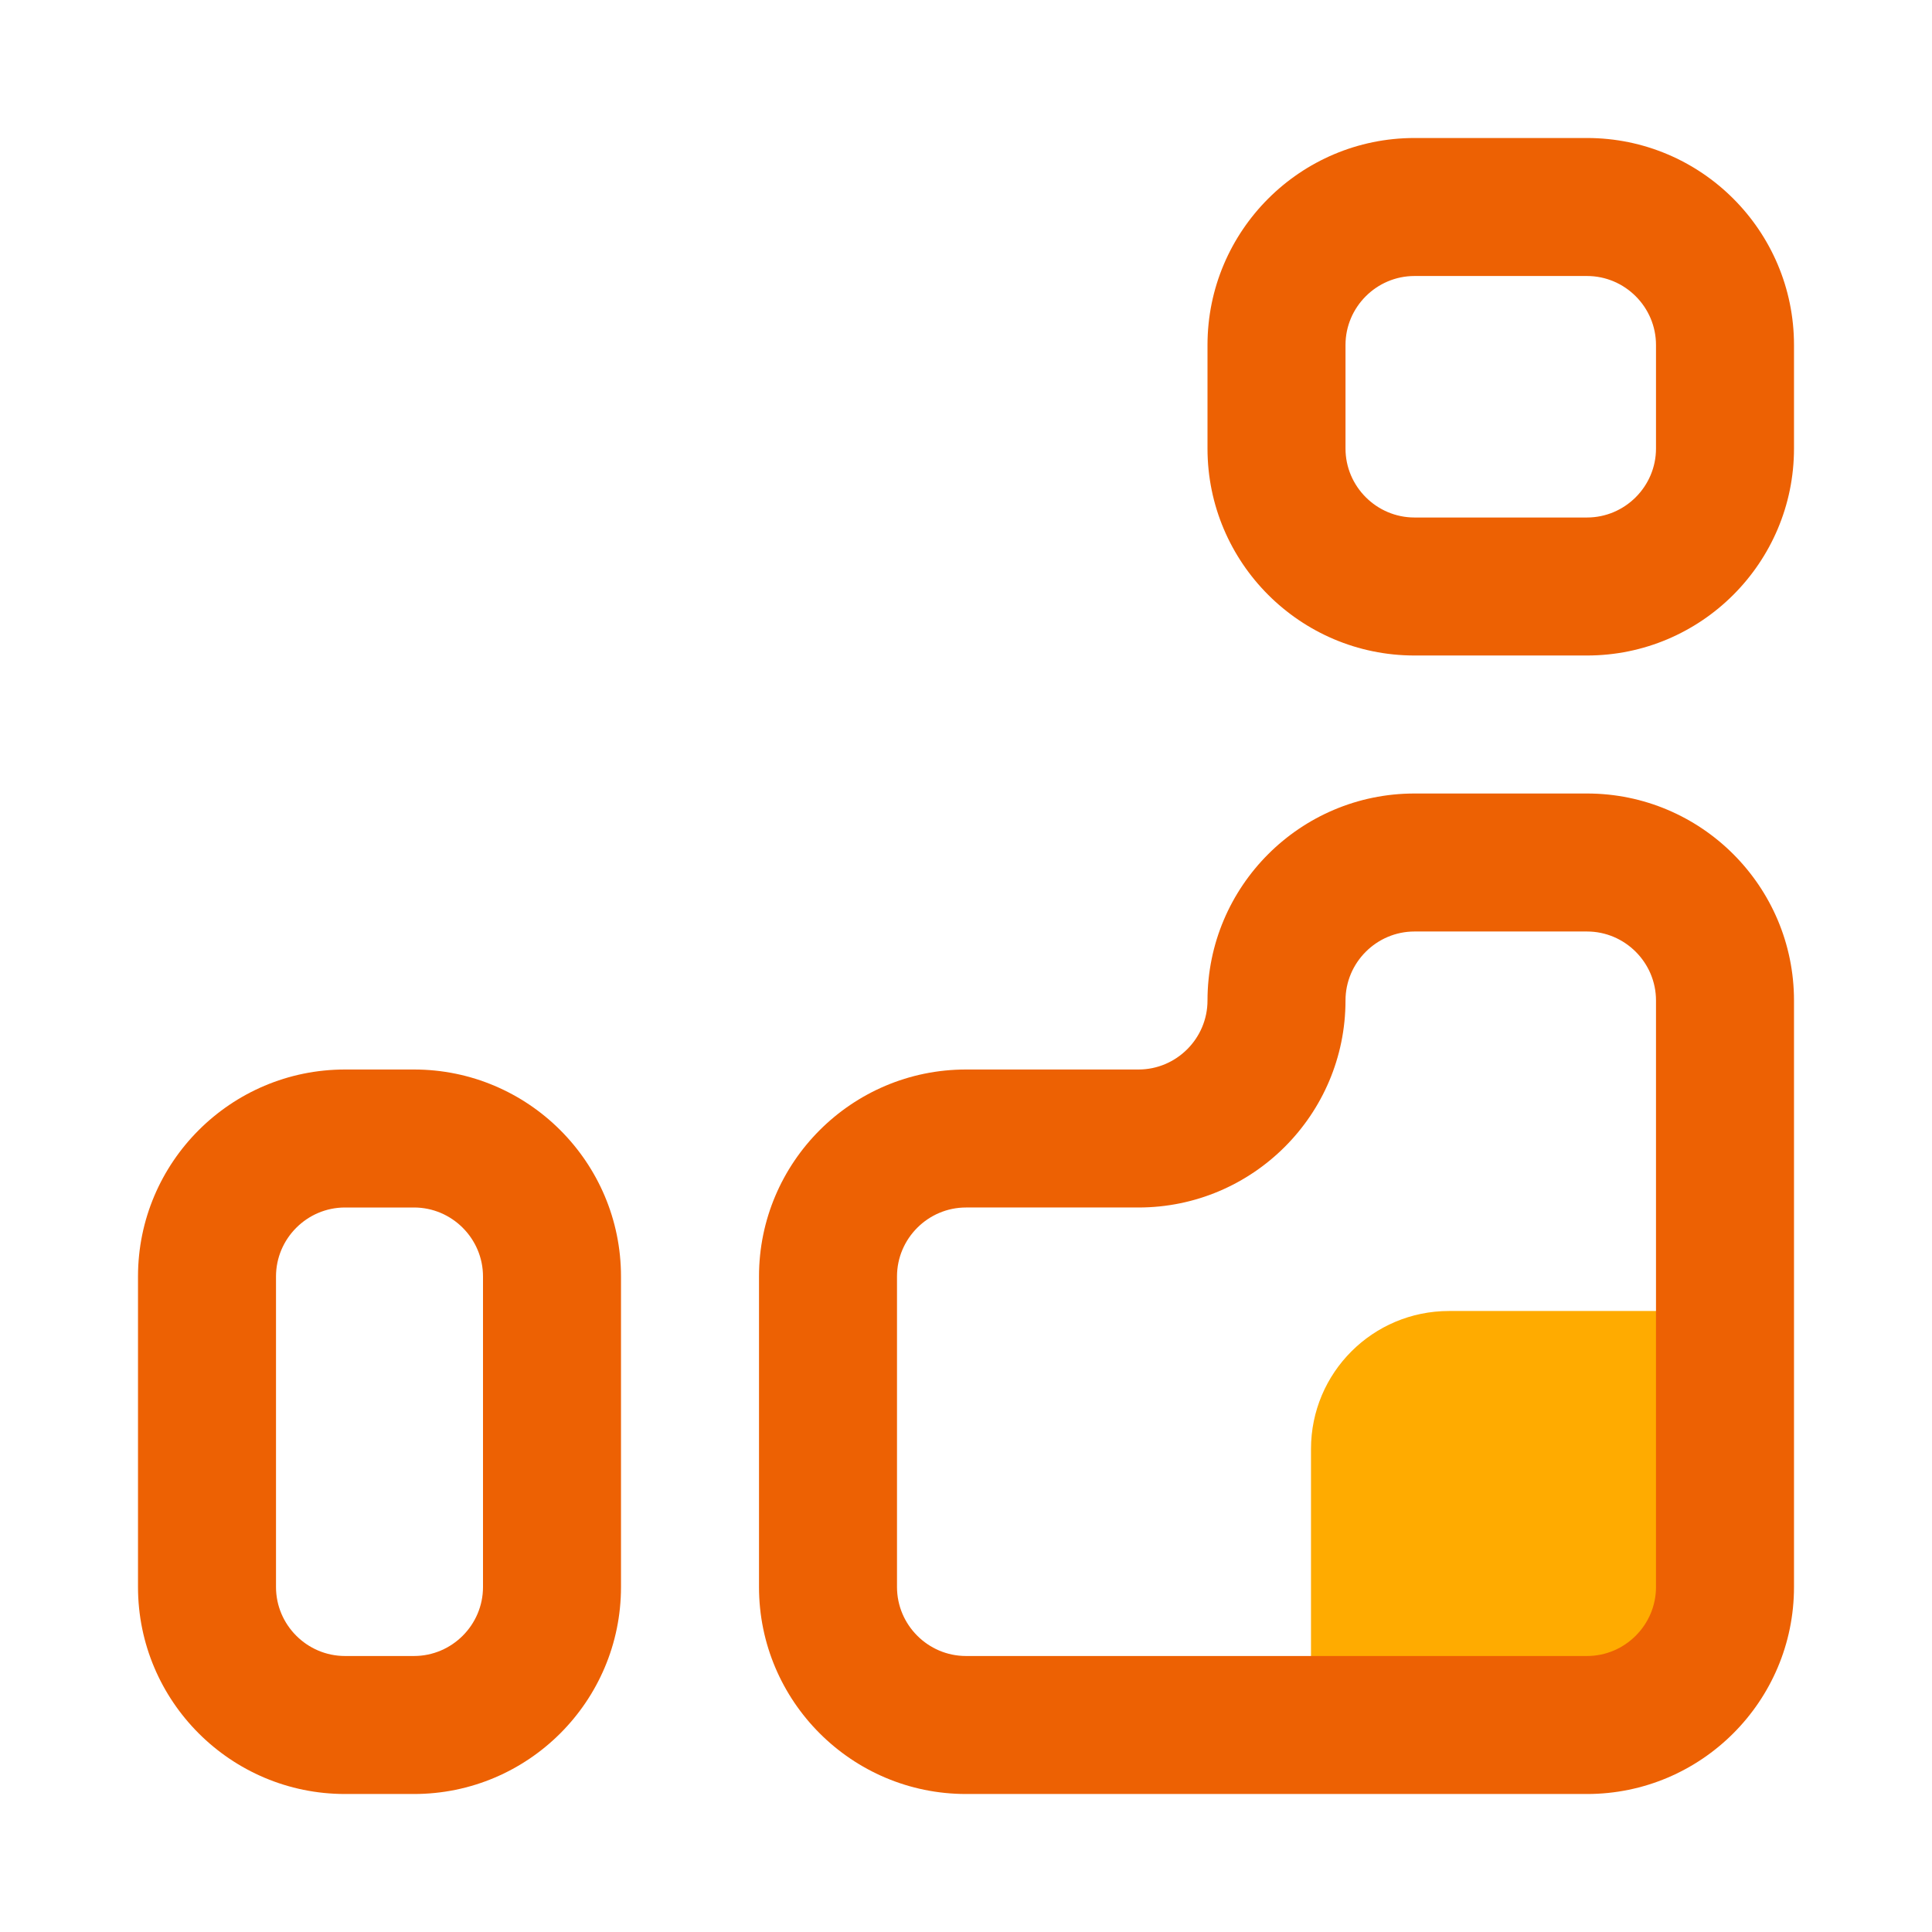
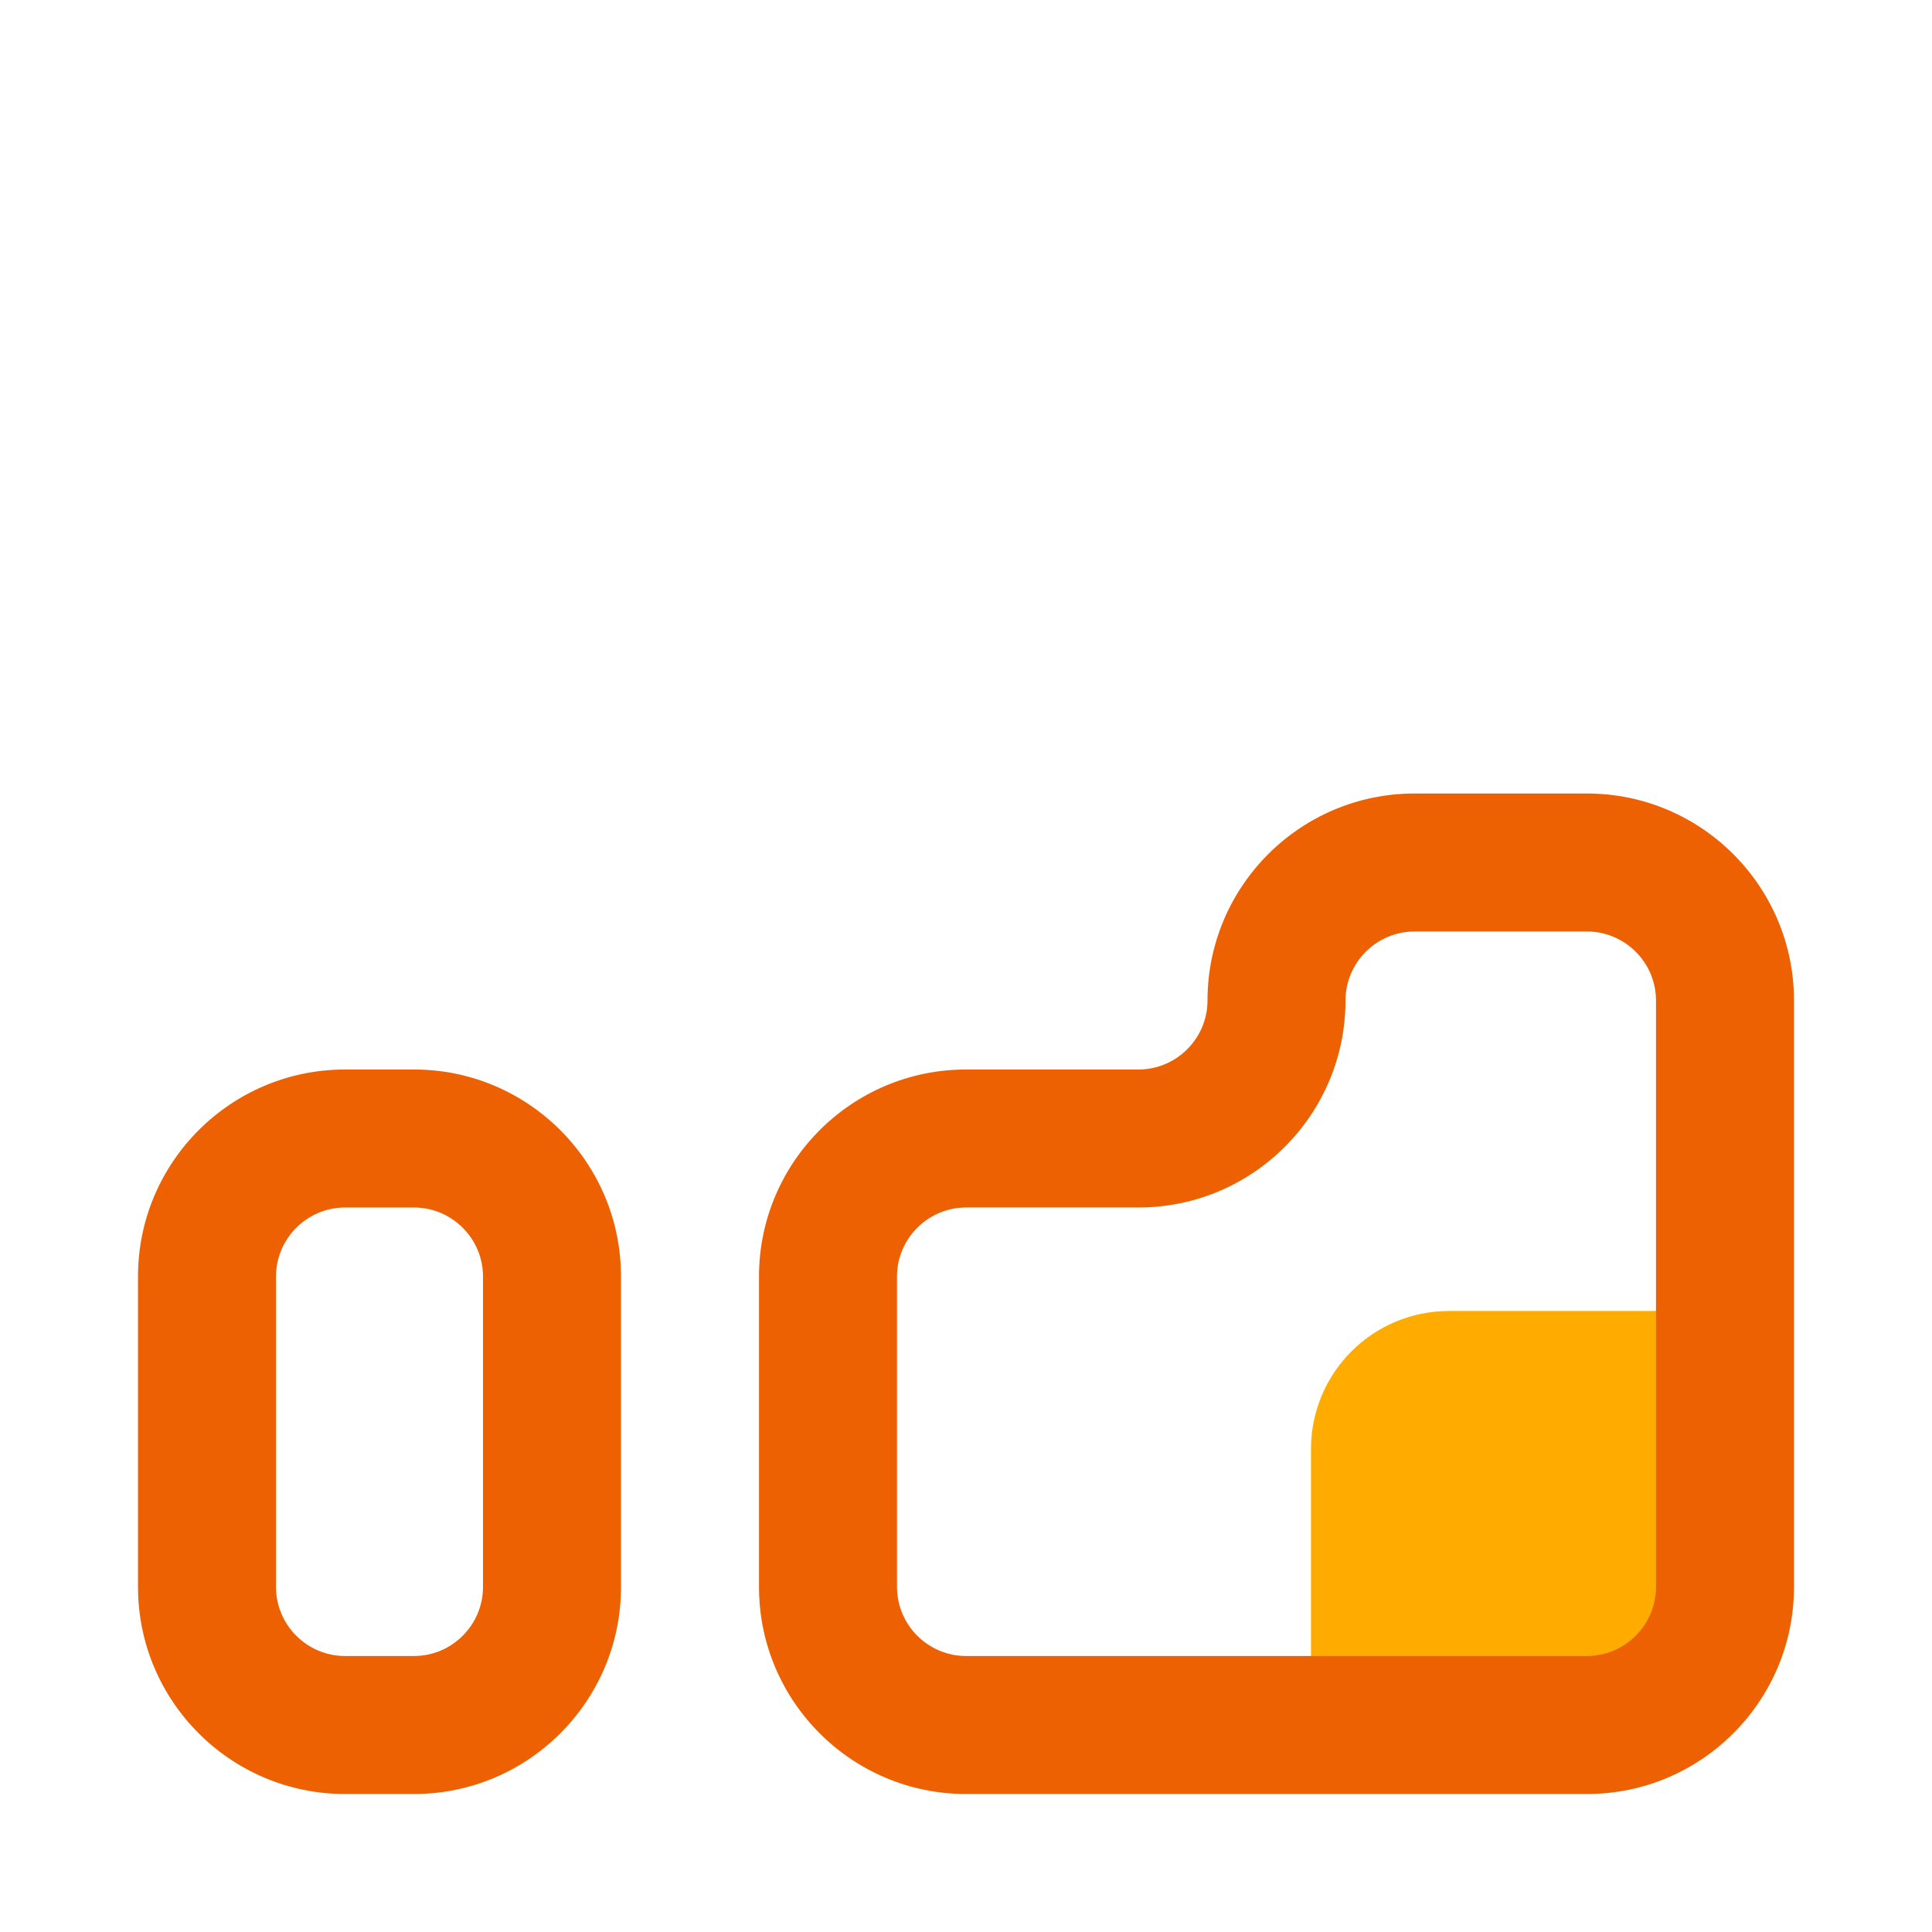
<svg xmlns="http://www.w3.org/2000/svg" width="56" height="56" viewBox="0 0 56 56">
  <style>@media(forced-colors:active){@media(prefers-color-scheme:dark){[fill]:not([fill="none"]){fill:#fff!important}}@media(prefers-color-scheme:light){[fill]:not([fill="none"]){fill:#000!important}}}</style>
  <path d="m42,38h6.79v11h-10.79v-7c0-2.21,1.79-4,4-4Z" fill="#ffab00" />
-   <path d="m46,52h-18c-3.31,0-6-2.69-6-6v-9c0-3.31,2.69-6,6-6h5c1.1,0,2-.9,2-2,0-3.31,2.69-6,6-6h5c3.31,0,6,2.69,6,6v17c0,3.31-2.69,6-6,6Zm-18-17c-1.1,0-2,.9-2,2v9c0,1.1.9,2,2,2h18c1.1,0,2-.9,2-2v-17c0-1.1-.9-2-2-2h-5c-1.1,0-2,.9-2,2,0,3.31-2.69,6-6,6h-5Z" fill="#ed6103" />
+   <path d="m46,52h-18c-3.31,0-6-2.69-6-6v-9c0-3.31,2.69-6,6-6h5c1.1,0,2-.9,2-2,0-3.31,2.69-6,6-6h5c3.31,0,6,2.69,6,6v17c0,3.31-2.69,6-6,6Zm-18-17c-1.1,0-2,.9-2,2v9c0,1.1.9,2,2,2h18c1.1,0,2-.9,2-2v-17c0-1.1-.9-2-2-2h-5c-1.1,0-2,.9-2,2,0,3.31-2.69,6-6,6h-5" fill="#ed6103" />
  <path d="m12,52h-2c-3.31,0-6-2.69-6-6v-9c0-3.31,2.69-6,6-6h2c3.31,0,6,2.69,6,6v9c0,3.31-2.69,6-6,6Zm-2-17c-1.1,0-2,.9-2,2v9c0,1.1.9,2,2,2h2c1.1,0,2-.9,2-2v-9c0-1.1-.9-2-2-2h-2Z" fill="#ed6103" />
-   <path d="m46,19h-5c-3.31,0-6-2.69-6-6v-3c0-3.31,2.69-6,6-6h5c3.31,0,6,2.69,6,6v3c0,3.31-2.69,6-6,6Zm-5-11c-1.1,0-2,.9-2,2v3c0,1.1.9,2,2,2h5c1.1,0,2-.9,2-2v-3c0-1.1-.9-2-2-2h-5Z" fill="#ed6103" />
</svg>